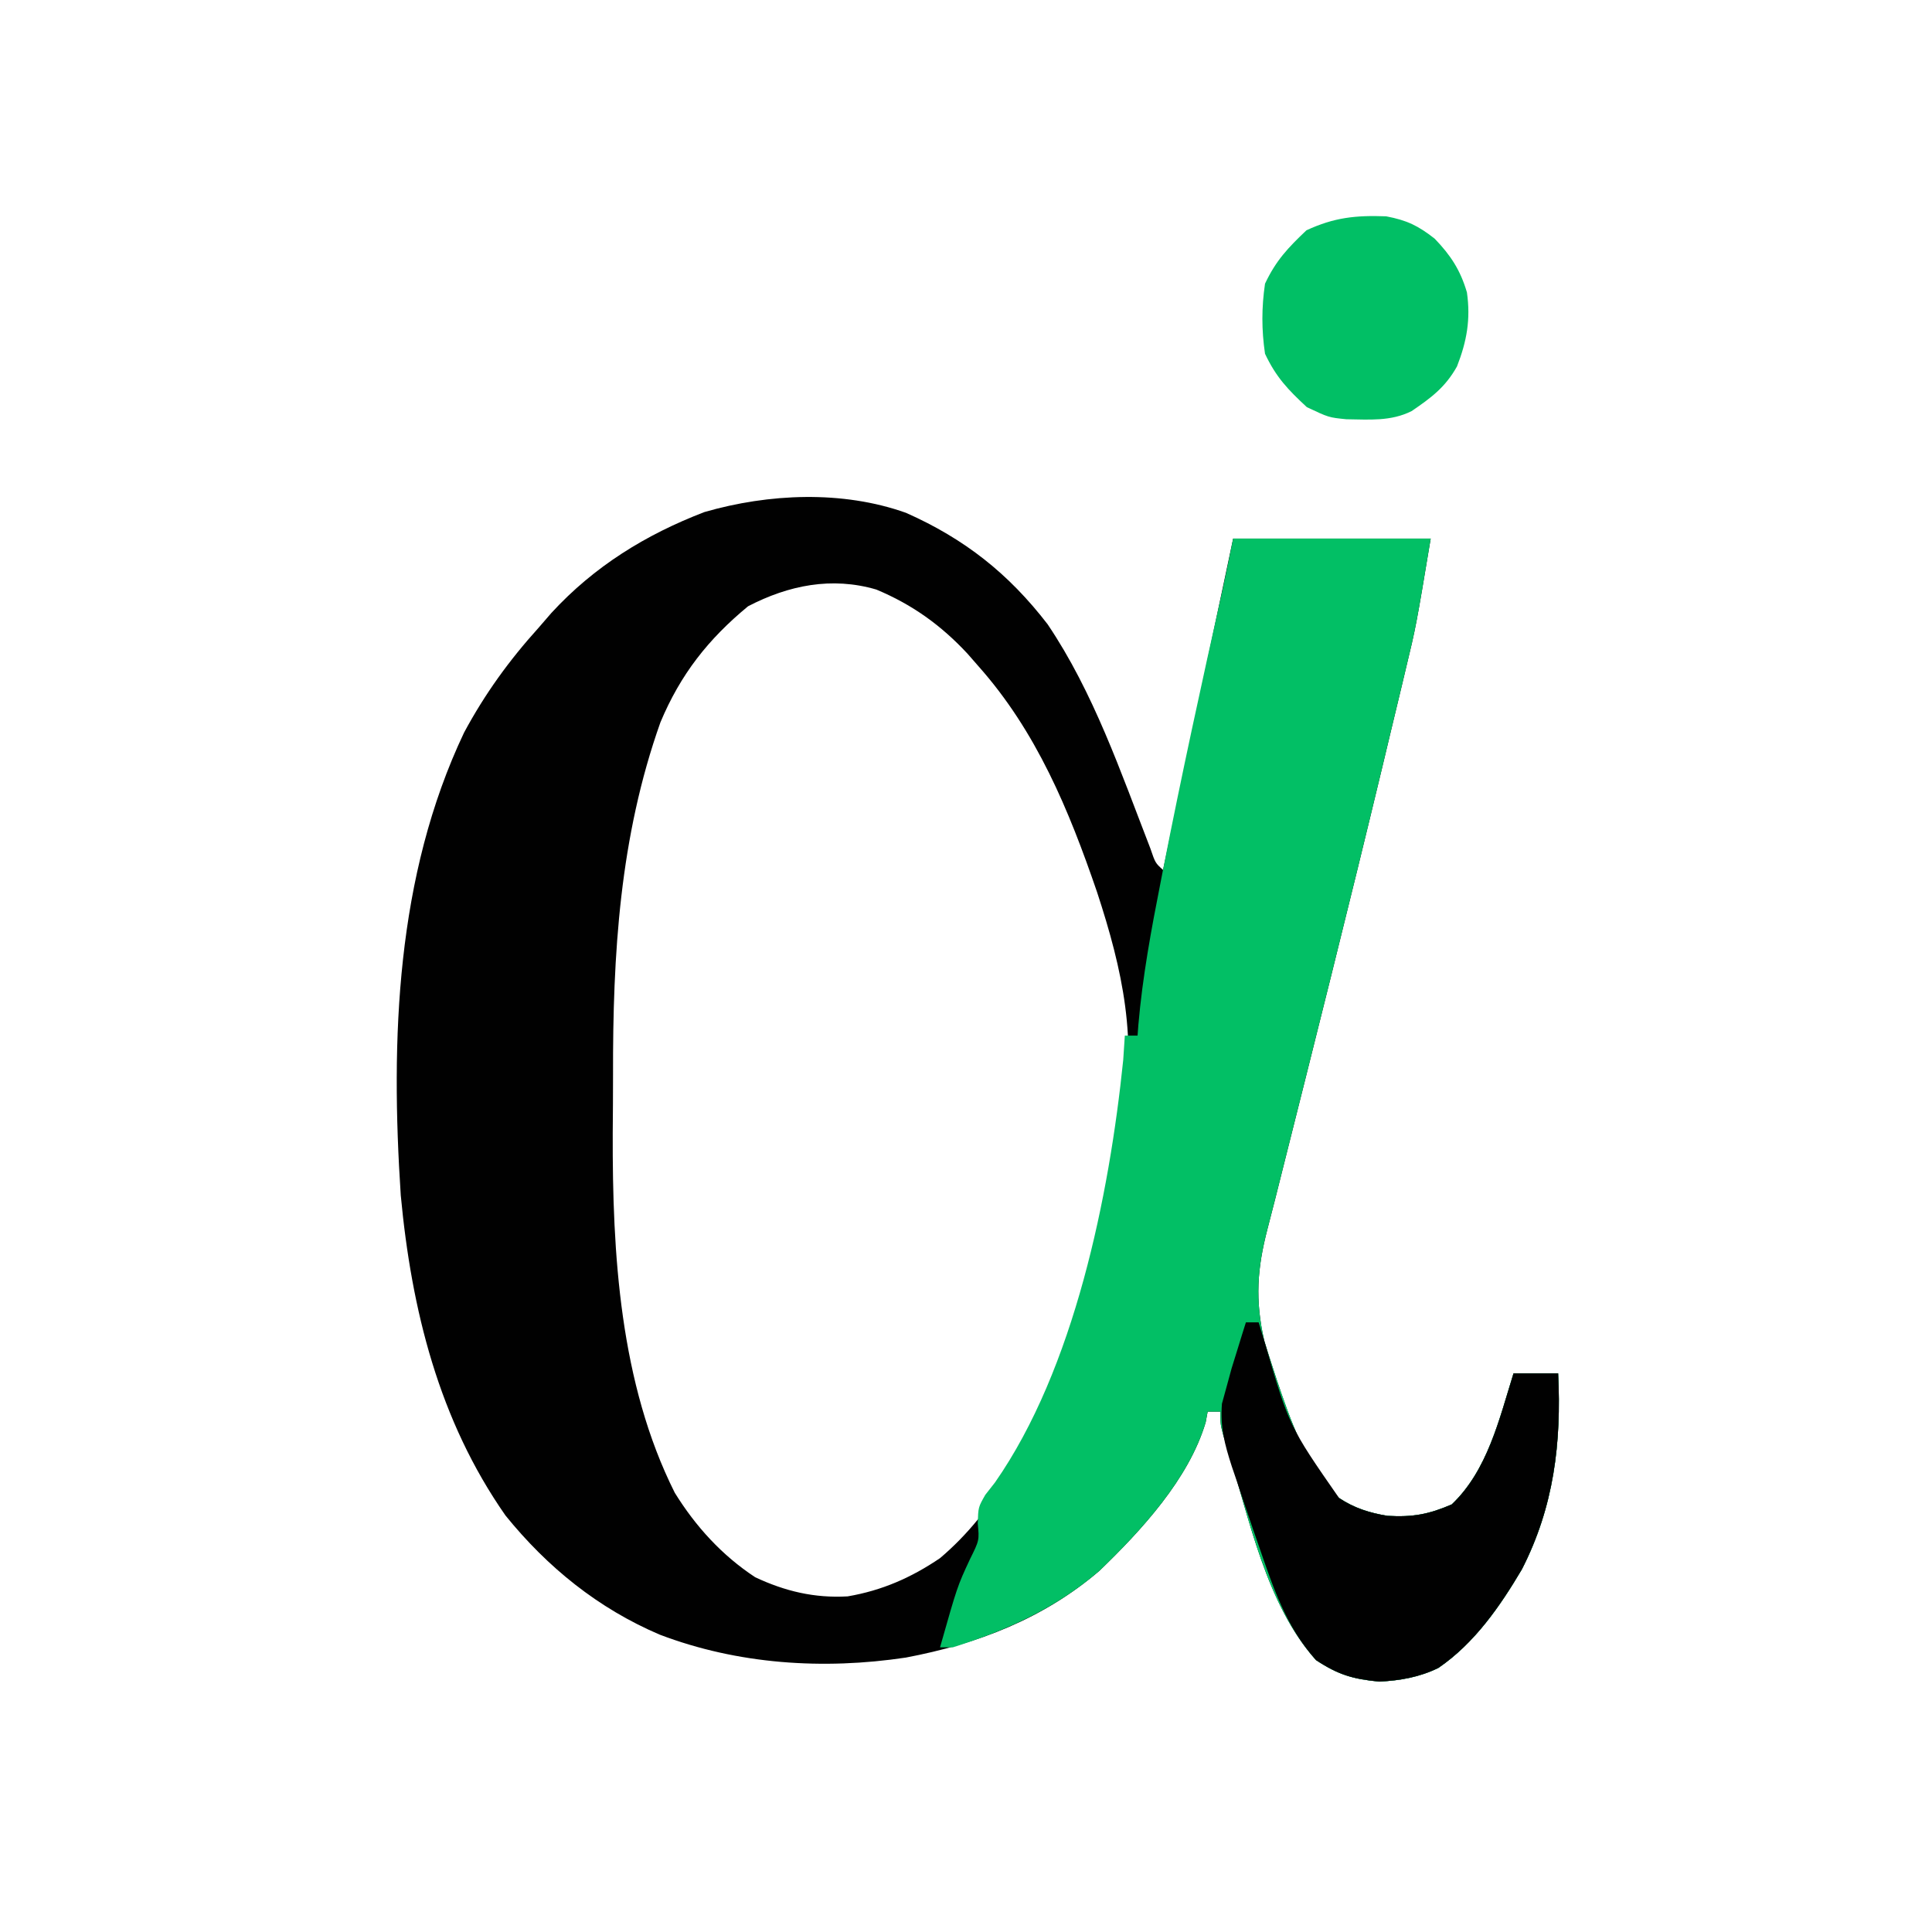
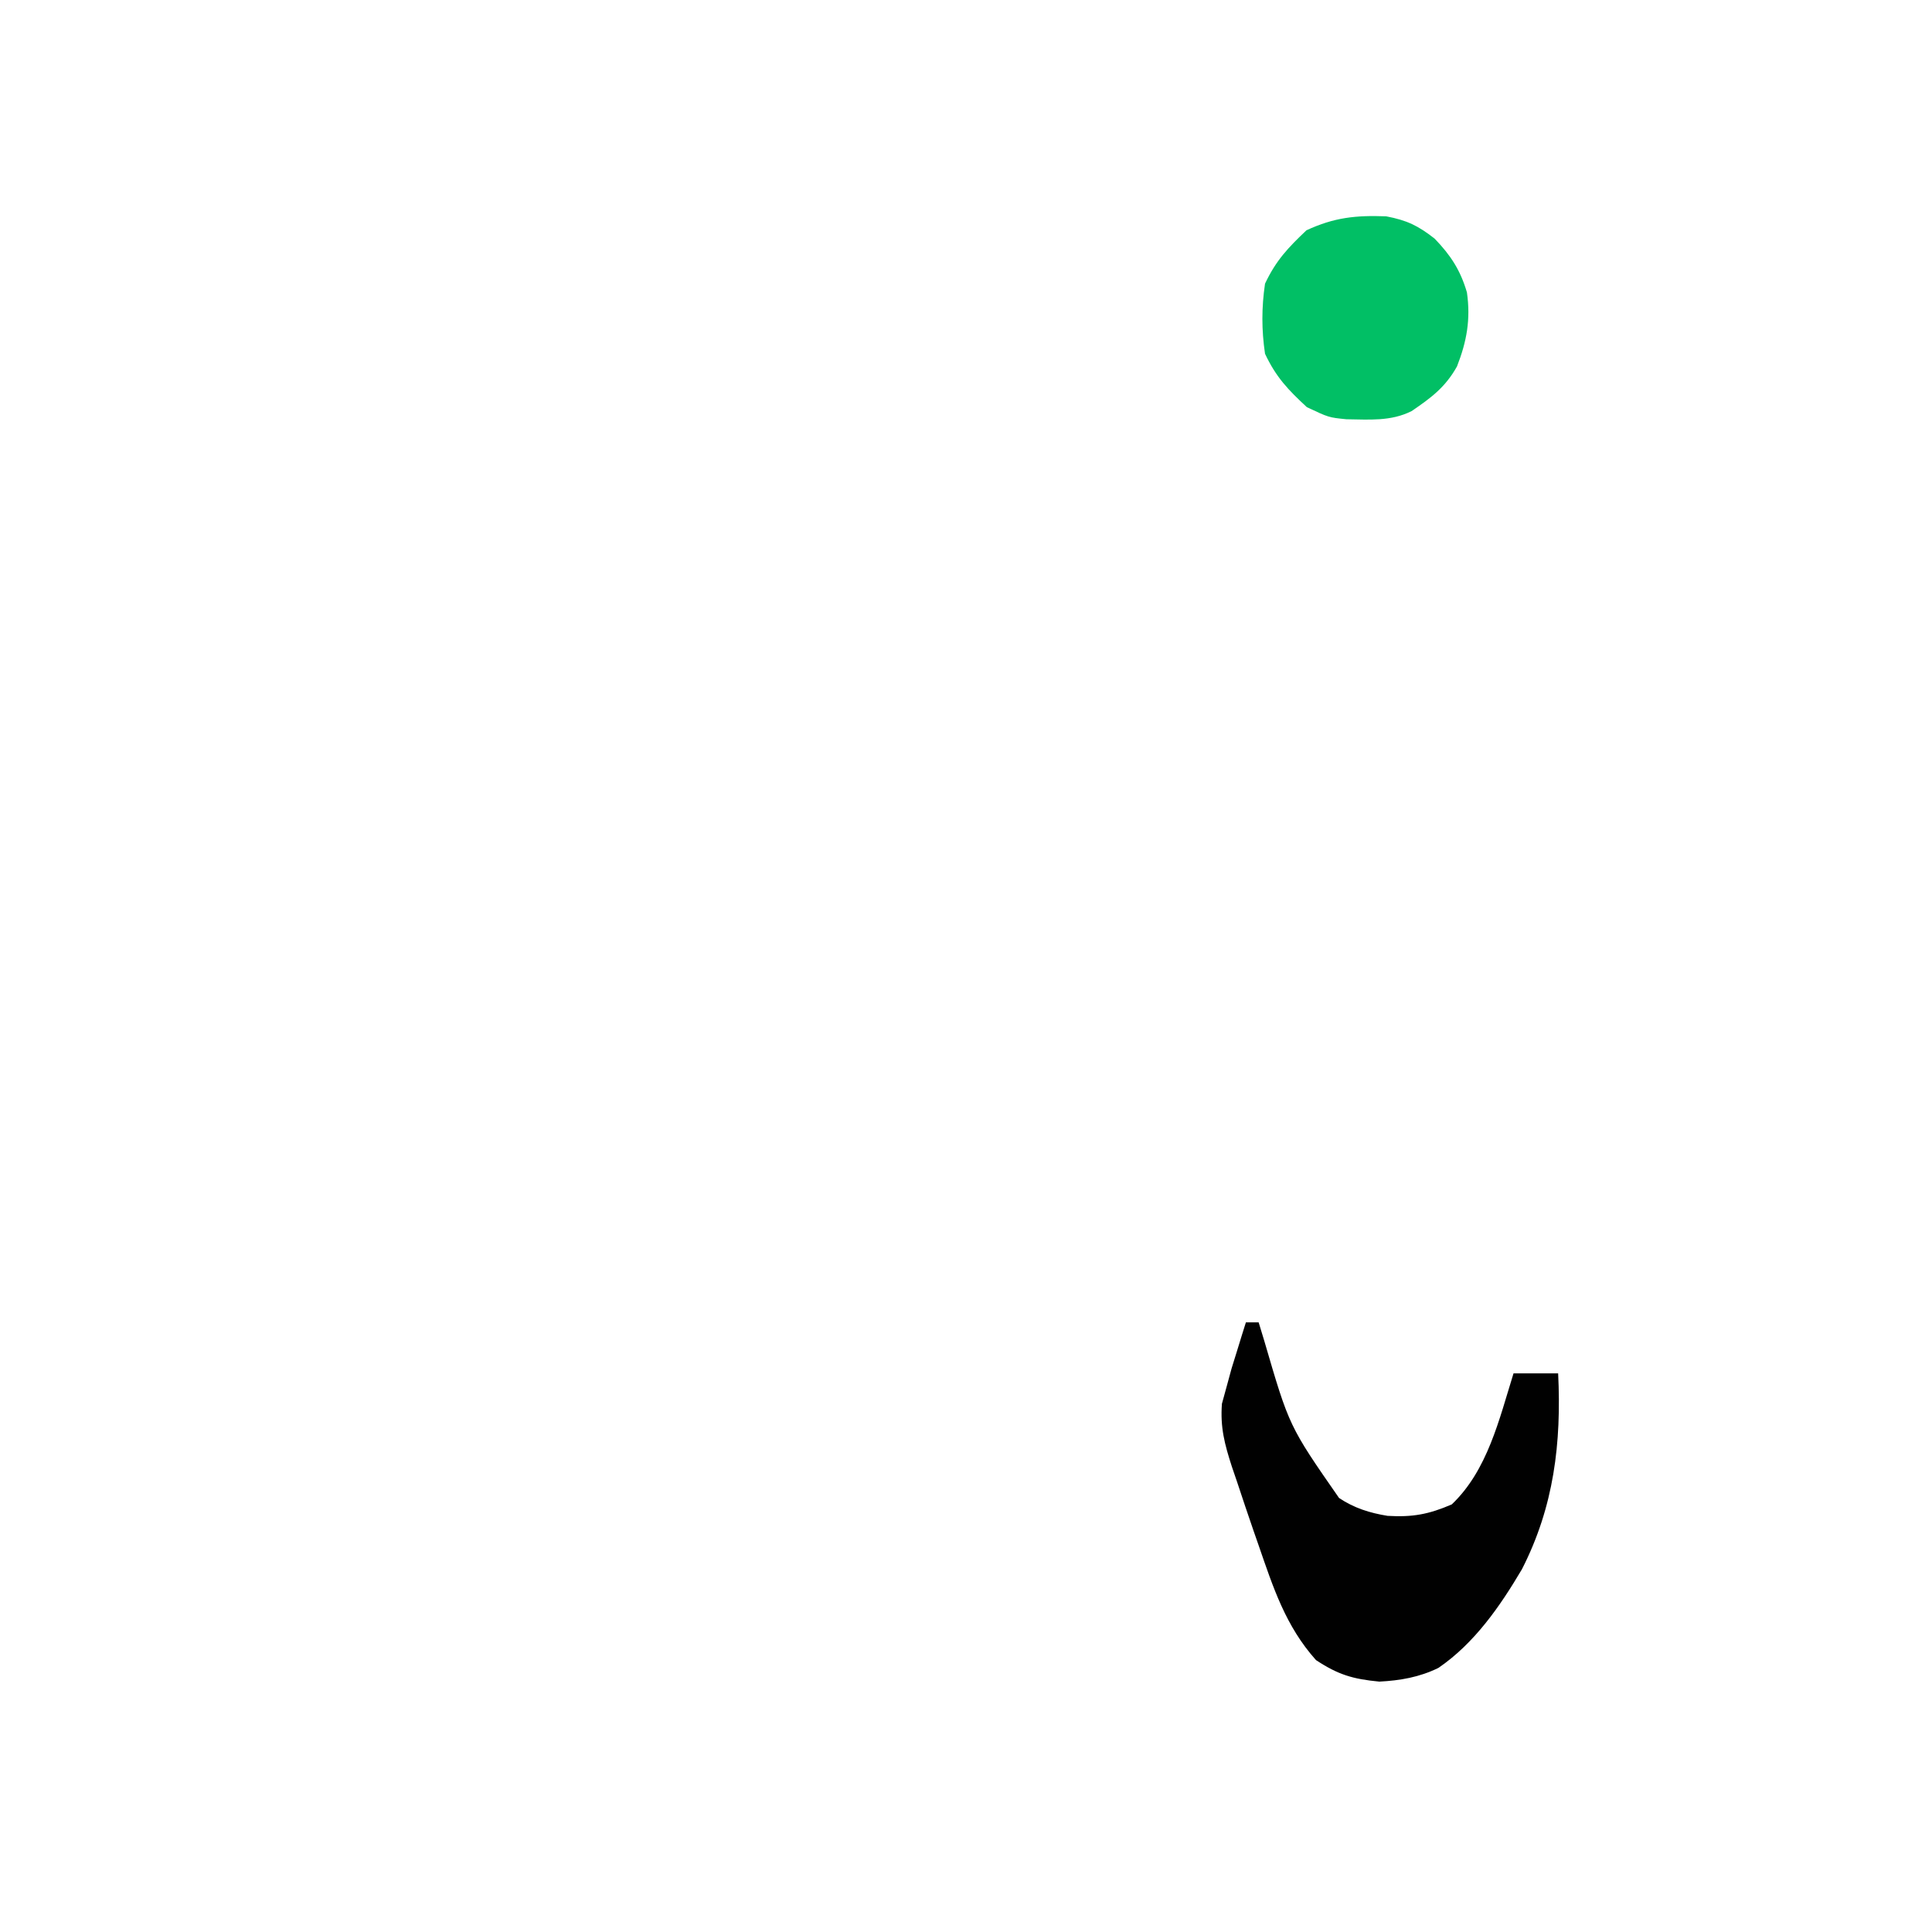
<svg xmlns="http://www.w3.org/2000/svg" width="800" zoomAndPan="magnify" viewBox="0 0 600 600" height="800" preserveAspectRatio="xMidYMid meet" version="1.2">
  <g id="ebd17c33e0">
-     <path style=" stroke:none;fill-rule:nonzero;fill:#010101;fill-opacity:1;" d="M 281.383 159.27 C 299.566 167.344 313.242 178.137 325.352 193.879 C 339.664 215.129 348.031 239.707 357.246 263.465 C 358.797 268.012 358.797 268.012 361.199 270.164 L 382.965 167.258 L 444.316 167.258 C 439.758 194.586 439.758 194.586 436.547 207.887 L 435.445 212.535 C 434.246 217.562 433.035 222.59 431.82 227.617 L 429.254 238.352 C 418.926 281.348 408.133 324.227 397.34 367.105 L 396.055 372.223 C 395.266 375.344 394.465 378.461 393.648 381.578 C 390.41 394.059 389.738 403.648 392.629 416.402 C 393.418 418.996 394.238 421.578 395.09 424.152 L 396.434 428.293 C 400.883 441.445 405.645 455.391 415.859 465.211 C 420.57 468.355 425.363 469.855 430.926 470.762 C 438.668 471.215 443.699 470.309 450.871 467.199 C 461.98 456.602 465.566 440.852 470.043 426.504 L 483.895 426.504 C 484.945 448.109 482.598 467.902 472.641 487.359 C 465.824 498.898 457.918 510.312 446.719 517.98 C 440.793 520.879 434.871 521.902 428.359 522.238 C 420.125 521.453 415.566 520.09 408.695 515.559 C 393.18 498.219 388.082 471.891 381.258 450.043 L 379.941 445.828 C 379.008 442.336 379.008 442.336 379.008 438.379 L 375.051 438.379 L 374.434 441.703 C 369.211 459.324 354.375 475.355 341.406 487.852 C 324.043 502.723 303.594 510.559 281.309 514.777 C 255.641 518.629 229.137 516.891 204.859 507.645 C 185.789 499.508 170.02 486.762 156.992 470.66 C 136.277 441.023 127.801 406.789 124.461 371.219 C 121.273 322.742 122.953 272.113 144.129 227.492 C 150.598 215.469 158.117 205.082 167.258 194.961 L 171.246 190.348 C 184.531 175.906 200.539 166.008 218.789 159.016 C 238.746 153.258 261.637 152.23 281.383 159.27 M 232.316 188.285 C 219.91 198.531 211.348 209.426 205.105 224.316 C 192.434 259.992 190.297 296.355 190.383 333.867 C 190.387 339.887 190.34 345.906 190.289 351.93 C 190.168 389.324 192.473 429.523 209.559 463.594 C 216.043 474.062 224.227 483.051 234.543 489.832 C 243.852 494.195 252.941 496.352 263.238 495.77 C 273.906 493.949 282.992 489.957 291.934 483.895 C 309.352 469.137 319.301 449.016 327.254 428.008 C 335.895 403.691 342.059 378.516 347.344 353.281 L 348.246 349.078 C 353.508 323.398 348.676 301.363 340.688 277.016 C 331.969 251.566 321.902 227.164 303.809 206.836 L 300.48 203.023 C 292.25 194.172 283.328 187.762 272.145 183.09 C 258.332 179.031 244.895 181.742 232.316 188.285 " />
-     <path style=" stroke:none;fill-rule:nonzero;fill:#02bf65;fill-opacity:1;" d="M 382.965 167.258 L 444.316 167.258 C 439.758 194.586 439.758 194.586 436.547 207.887 L 435.445 212.535 C 434.246 217.562 433.035 222.59 431.82 227.617 L 429.254 238.352 C 418.926 281.348 408.133 324.227 397.34 367.105 L 396.055 372.223 C 395.266 375.344 394.465 378.461 393.648 381.578 C 390.41 394.059 389.738 403.648 392.629 416.402 C 393.418 418.996 394.238 421.578 395.09 424.152 L 396.434 428.293 C 400.883 441.445 405.645 455.391 415.859 465.211 C 420.57 468.355 425.363 469.855 430.926 470.762 C 438.668 471.215 443.699 470.309 450.871 467.199 C 461.98 456.602 465.566 440.852 470.043 426.504 L 483.895 426.504 C 484.945 448.109 482.598 467.902 472.641 487.359 C 465.824 498.898 457.918 510.312 446.719 517.98 C 440.793 520.879 434.871 521.902 428.359 522.238 C 420.125 521.453 415.566 520.09 408.695 515.559 C 393.18 498.219 388.082 471.891 381.258 450.043 L 379.941 445.828 C 379.008 442.336 379.008 442.336 379.008 438.379 L 375.051 438.379 L 374.434 441.703 C 369.211 459.324 354.375 475.355 341.406 487.852 C 327.848 499.465 312.855 506.25 295.891 511.602 L 291.934 511.602 C 297.301 492.68 297.301 492.68 301.211 484.266 C 304.152 478.344 304.152 478.344 303.645 473.098 C 303.809 468.062 303.809 468.062 305.988 464.242 L 309 460.395 C 333.625 425.133 344.496 371.422 348.828 329.164 L 349.324 321.617 L 353.281 321.617 L 353.531 318.273 C 354.828 303.262 357.543 288.645 360.457 273.875 L 361.227 269.922 C 366.895 240.883 373.223 211.988 379.68 183.113 C 380.824 177.84 381.918 172.551 382.965 167.258 " />
    <path style=" stroke:none;fill-rule:nonzero;fill:#010101;fill-opacity:1;" d="M 386.926 410.672 L 390.883 410.672 L 392.629 416.402 C 400.371 442.941 400.371 442.941 415.859 465.219 C 420.574 468.355 425.367 469.859 430.926 470.762 C 438.668 471.215 443.699 470.309 450.871 467.199 C 461.98 456.602 465.566 440.852 470.043 426.504 L 483.895 426.504 C 484.945 448.109 482.598 467.902 472.641 487.359 C 465.824 498.898 457.918 510.312 446.719 517.98 C 440.793 520.879 434.871 521.902 428.359 522.238 C 420.125 521.453 415.566 520.09 408.695 515.559 C 399.27 505.023 395.43 493.094 390.883 479.938 L 389.254 475.262 C 387.535 470.277 385.855 465.277 384.203 460.27 L 382.555 455.445 C 380.309 448.461 378.934 443.328 379.48 435.945 L 380.988 430.461 L 382.48 424.977 L 384.082 419.824 L 385.695 414.586 Z M 386.926 410.672 " />
    <path style=" stroke:none;fill-rule:nonzero;fill:#01bf65;fill-opacity:1;" d="M 430.492 67.18 C 436.945 68.41 440.41 70.086 445.551 74.121 C 450.547 79.301 453.543 83.906 455.57 90.816 C 456.754 99.168 455.535 105.973 452.484 113.793 C 448.859 120.27 444.496 123.512 438.379 127.676 C 431.902 130.914 425.258 130.289 418.117 130.203 C 412.652 129.656 412.652 129.656 405.848 126.441 C 399.973 120.992 396.309 117.164 392.863 109.867 C 391.773 102.426 391.773 95.539 392.863 88.098 C 396.281 80.863 399.969 76.992 405.727 71.523 C 414.324 67.527 421.066 66.828 430.492 67.18 " />
  </g>
</svg>